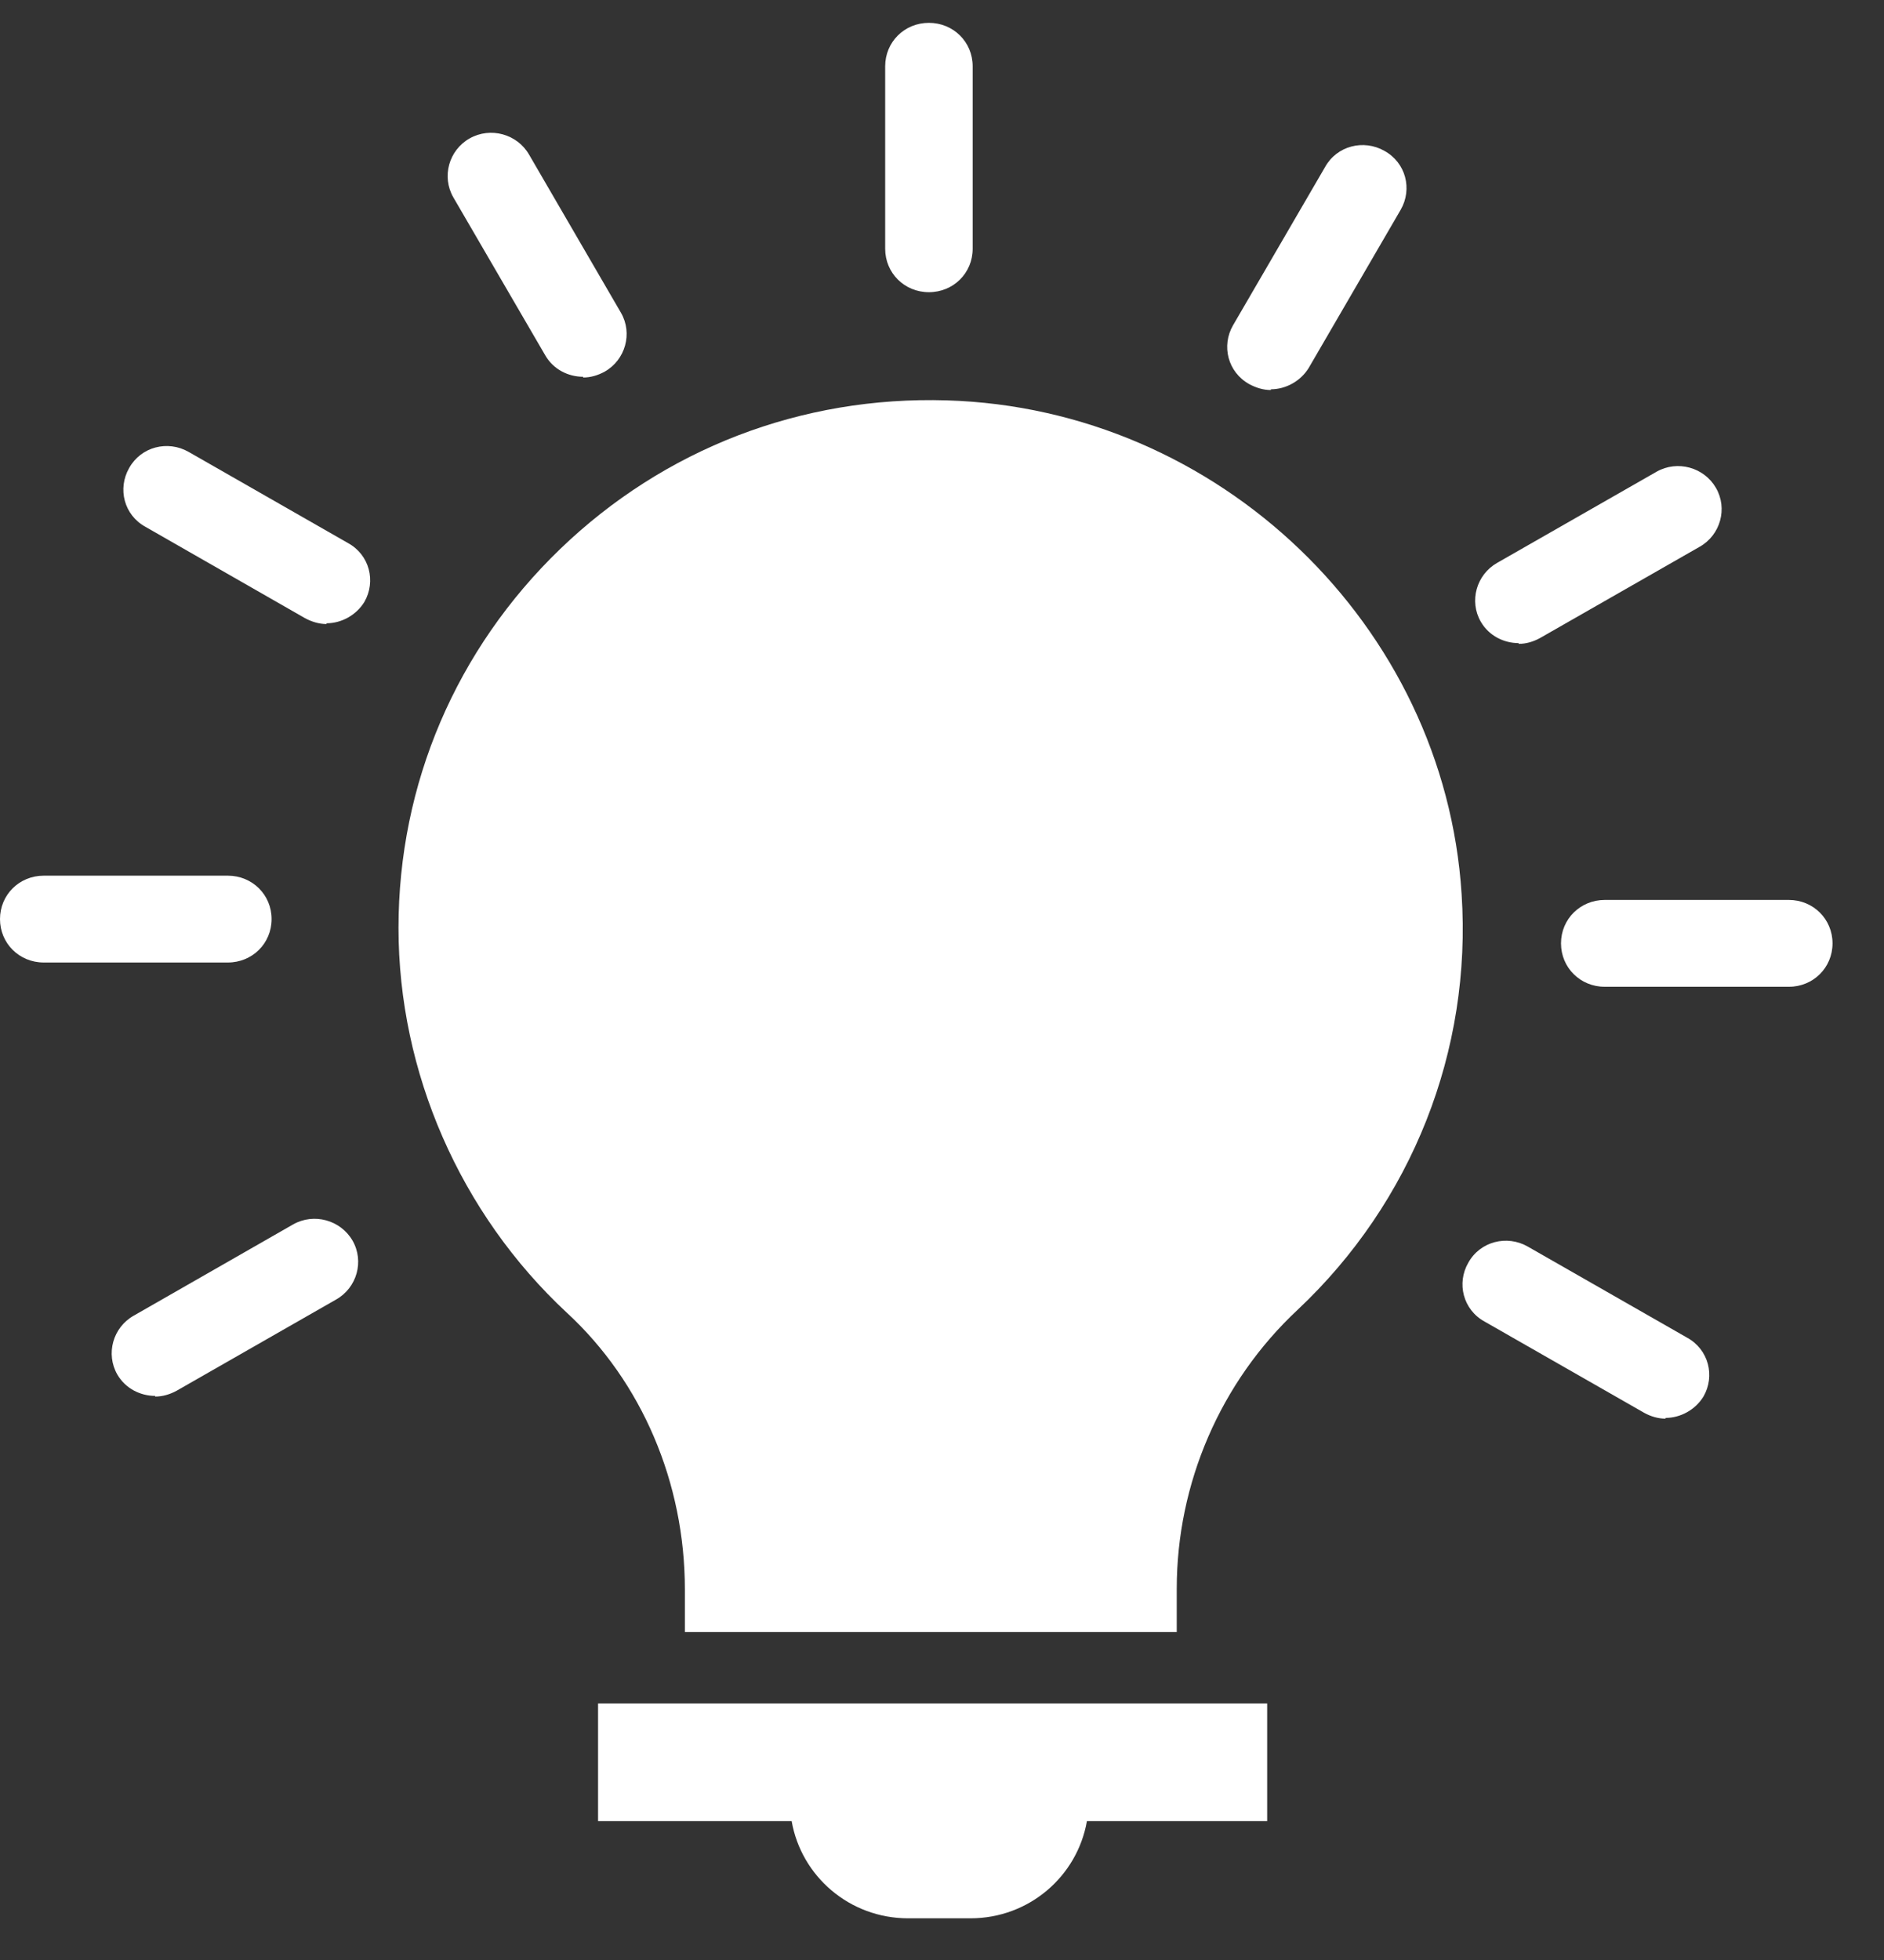
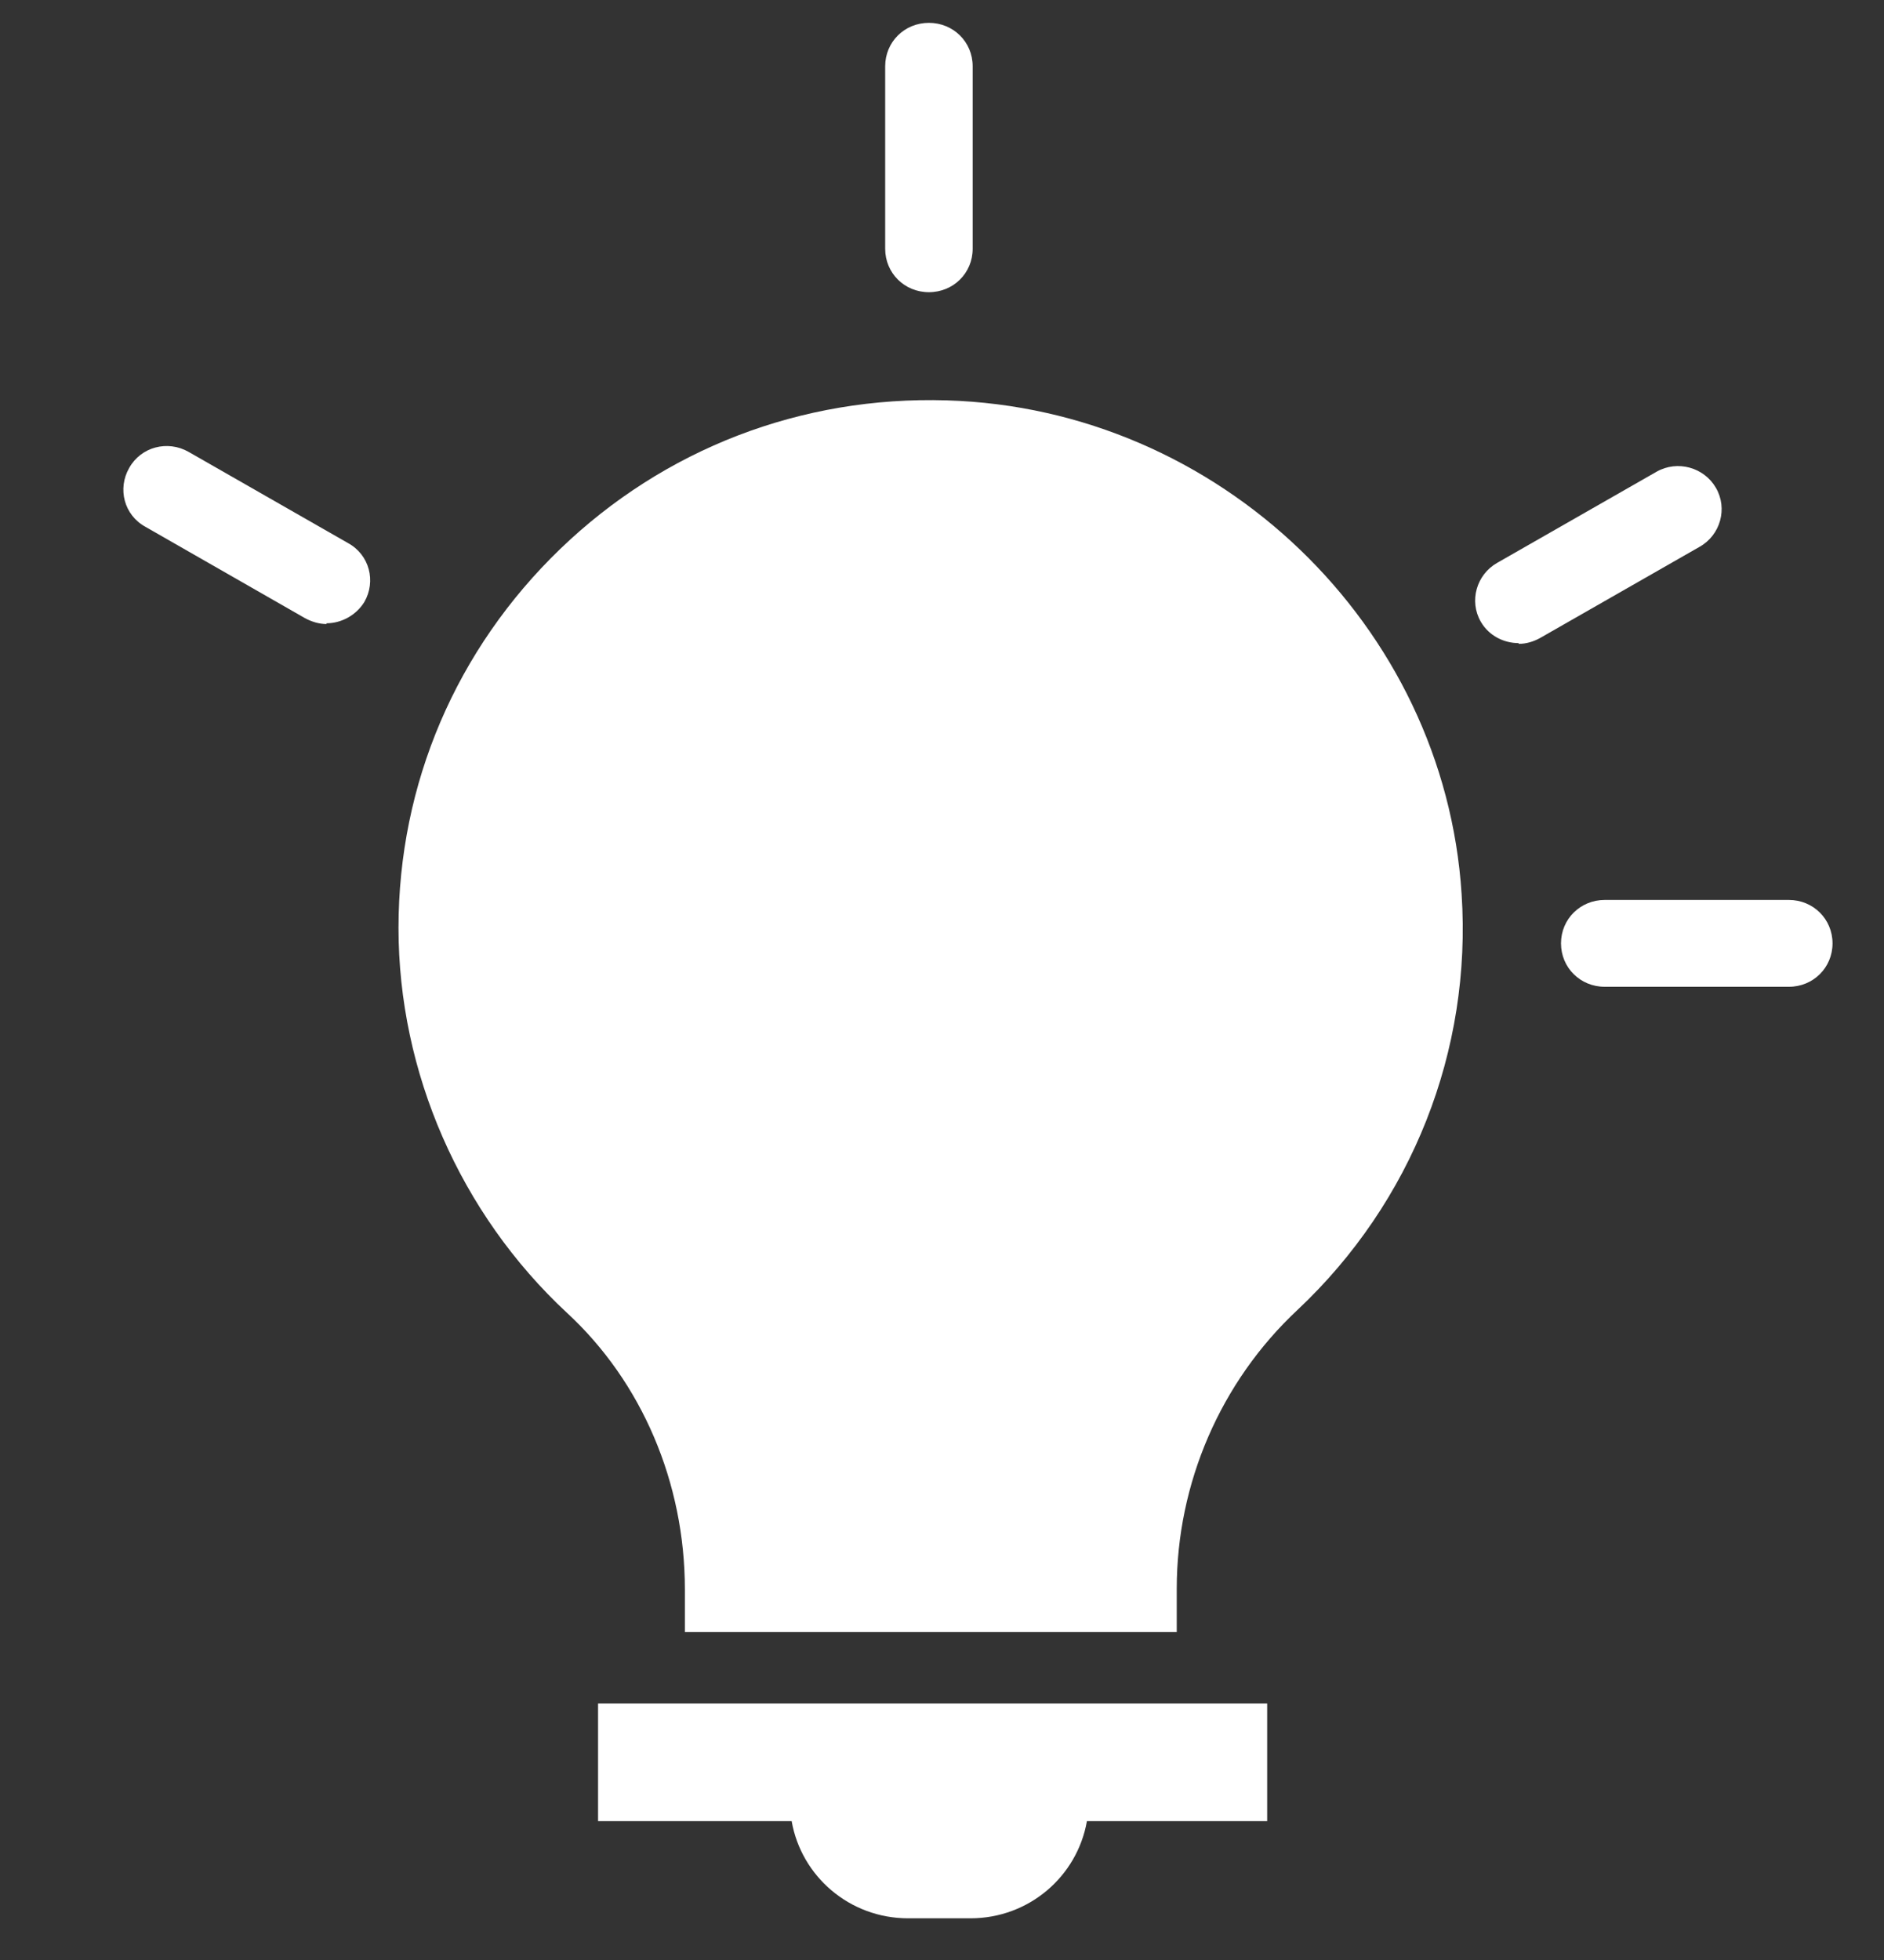
<svg xmlns="http://www.w3.org/2000/svg" width="25" height="26" viewBox="0 0 25 26" fill="none">
  <rect x="0" y="0" width="25" height="26" fill="#333333" stroke="none" />
  <g id="Group">
    <path id="Vector" d="M21.295 13.09H23.737C24.061 13.09 24.317 12.836 24.317 12.514C24.317 12.192 24.061 11.938 23.737 11.938H21.295C20.97 11.938 20.714 12.192 20.714 12.514C20.714 12.836 20.97 13.09 21.295 13.09Z" fill="white" />
    <g id="Group_2">
      <g id="Group_3">
        <path id="Vector_2" d="M9.088 21.65H15.615V21.074C15.615 19.678 16.195 18.331 17.219 17.375C18.735 15.95 19.533 13.939 19.395 11.86C19.168 8.297 16.176 5.418 12.563 5.311C10.633 5.252 8.812 5.955 7.434 7.282C6.056 8.61 5.288 10.396 5.288 12.309C5.288 14.222 6.105 16.096 7.522 17.414C8.517 18.331 9.088 19.669 9.088 21.084V21.66V21.65Z" fill="white" />
        <path id="Vector_3" d="M7.936 22.597H16.815V24.158H14.423C14.295 24.89 13.655 25.447 12.878 25.447H12.051C11.273 25.447 10.633 24.89 10.505 24.158H7.936V22.597Z" fill="white" />
      </g>
      <path id="Vector_4" d="M12.326 3.876C12.651 3.876 12.907 3.622 12.907 3.3V0.879C12.907 0.557 12.651 0.303 12.326 0.303C12.002 0.303 11.746 0.557 11.746 0.879V3.3C11.746 3.622 12.002 3.876 12.326 3.876Z" fill="white" />
-       <path id="Vector_5" d="M16.864 5.164C17.061 5.164 17.258 5.057 17.366 4.881L18.587 2.782C18.744 2.509 18.656 2.158 18.37 2.001C18.095 1.845 17.74 1.933 17.583 2.216L16.362 4.315C16.204 4.588 16.293 4.939 16.578 5.096C16.667 5.144 16.765 5.174 16.864 5.174V5.164Z" fill="white" />
      <path id="Vector_6" d="M20.152 8.541C20.25 8.541 20.349 8.512 20.437 8.463L22.554 7.253C22.83 7.097 22.928 6.745 22.77 6.472C22.613 6.199 22.259 6.101 21.983 6.257L19.866 7.467C19.591 7.624 19.492 7.975 19.65 8.248C19.758 8.434 19.955 8.531 20.152 8.531V8.541Z" fill="white" />
-       <path id="Vector_7" d="M22.102 18.809C22.299 18.809 22.496 18.702 22.604 18.526C22.762 18.253 22.673 17.902 22.388 17.745L20.271 16.535C19.996 16.379 19.641 16.467 19.484 16.75C19.326 17.023 19.415 17.375 19.7 17.531L21.817 18.741C21.905 18.79 22.004 18.819 22.102 18.819V18.809Z" fill="white" />
-       <path id="Vector_8" d="M2.059 18.526C2.158 18.526 2.256 18.497 2.345 18.448L4.461 17.238C4.737 17.082 4.835 16.73 4.678 16.457C4.52 16.184 4.166 16.086 3.89 16.242L1.774 17.453C1.498 17.609 1.4 17.96 1.557 18.234C1.665 18.419 1.862 18.517 2.059 18.517V18.526Z" fill="white" />
-       <path id="Vector_9" d="M0.581 12.768H3.023C3.348 12.768 3.604 12.514 3.604 12.192C3.604 11.87 3.348 11.616 3.023 11.616H0.581C0.256 11.616 0 11.87 0 12.192C0 12.514 0.256 12.768 0.581 12.768Z" fill="white" />
      <path id="Vector_10" d="M4.333 8.268C4.53 8.268 4.727 8.161 4.835 7.985C4.992 7.712 4.904 7.36 4.618 7.204L2.502 5.994C2.226 5.837 1.872 5.925 1.714 6.208C1.557 6.482 1.645 6.833 1.931 6.989L4.047 8.2C4.136 8.248 4.234 8.278 4.333 8.278V8.268Z" fill="white" />
-       <path id="Vector_11" d="M7.738 5.008C7.837 5.008 7.935 4.979 8.024 4.93C8.299 4.774 8.398 4.422 8.24 4.149L7.02 2.05C6.862 1.777 6.508 1.68 6.232 1.836C5.956 1.992 5.858 2.343 6.015 2.617L7.236 4.715C7.344 4.901 7.541 4.998 7.738 4.998V5.008Z" fill="white" />
    </g>
  </g>
</svg>